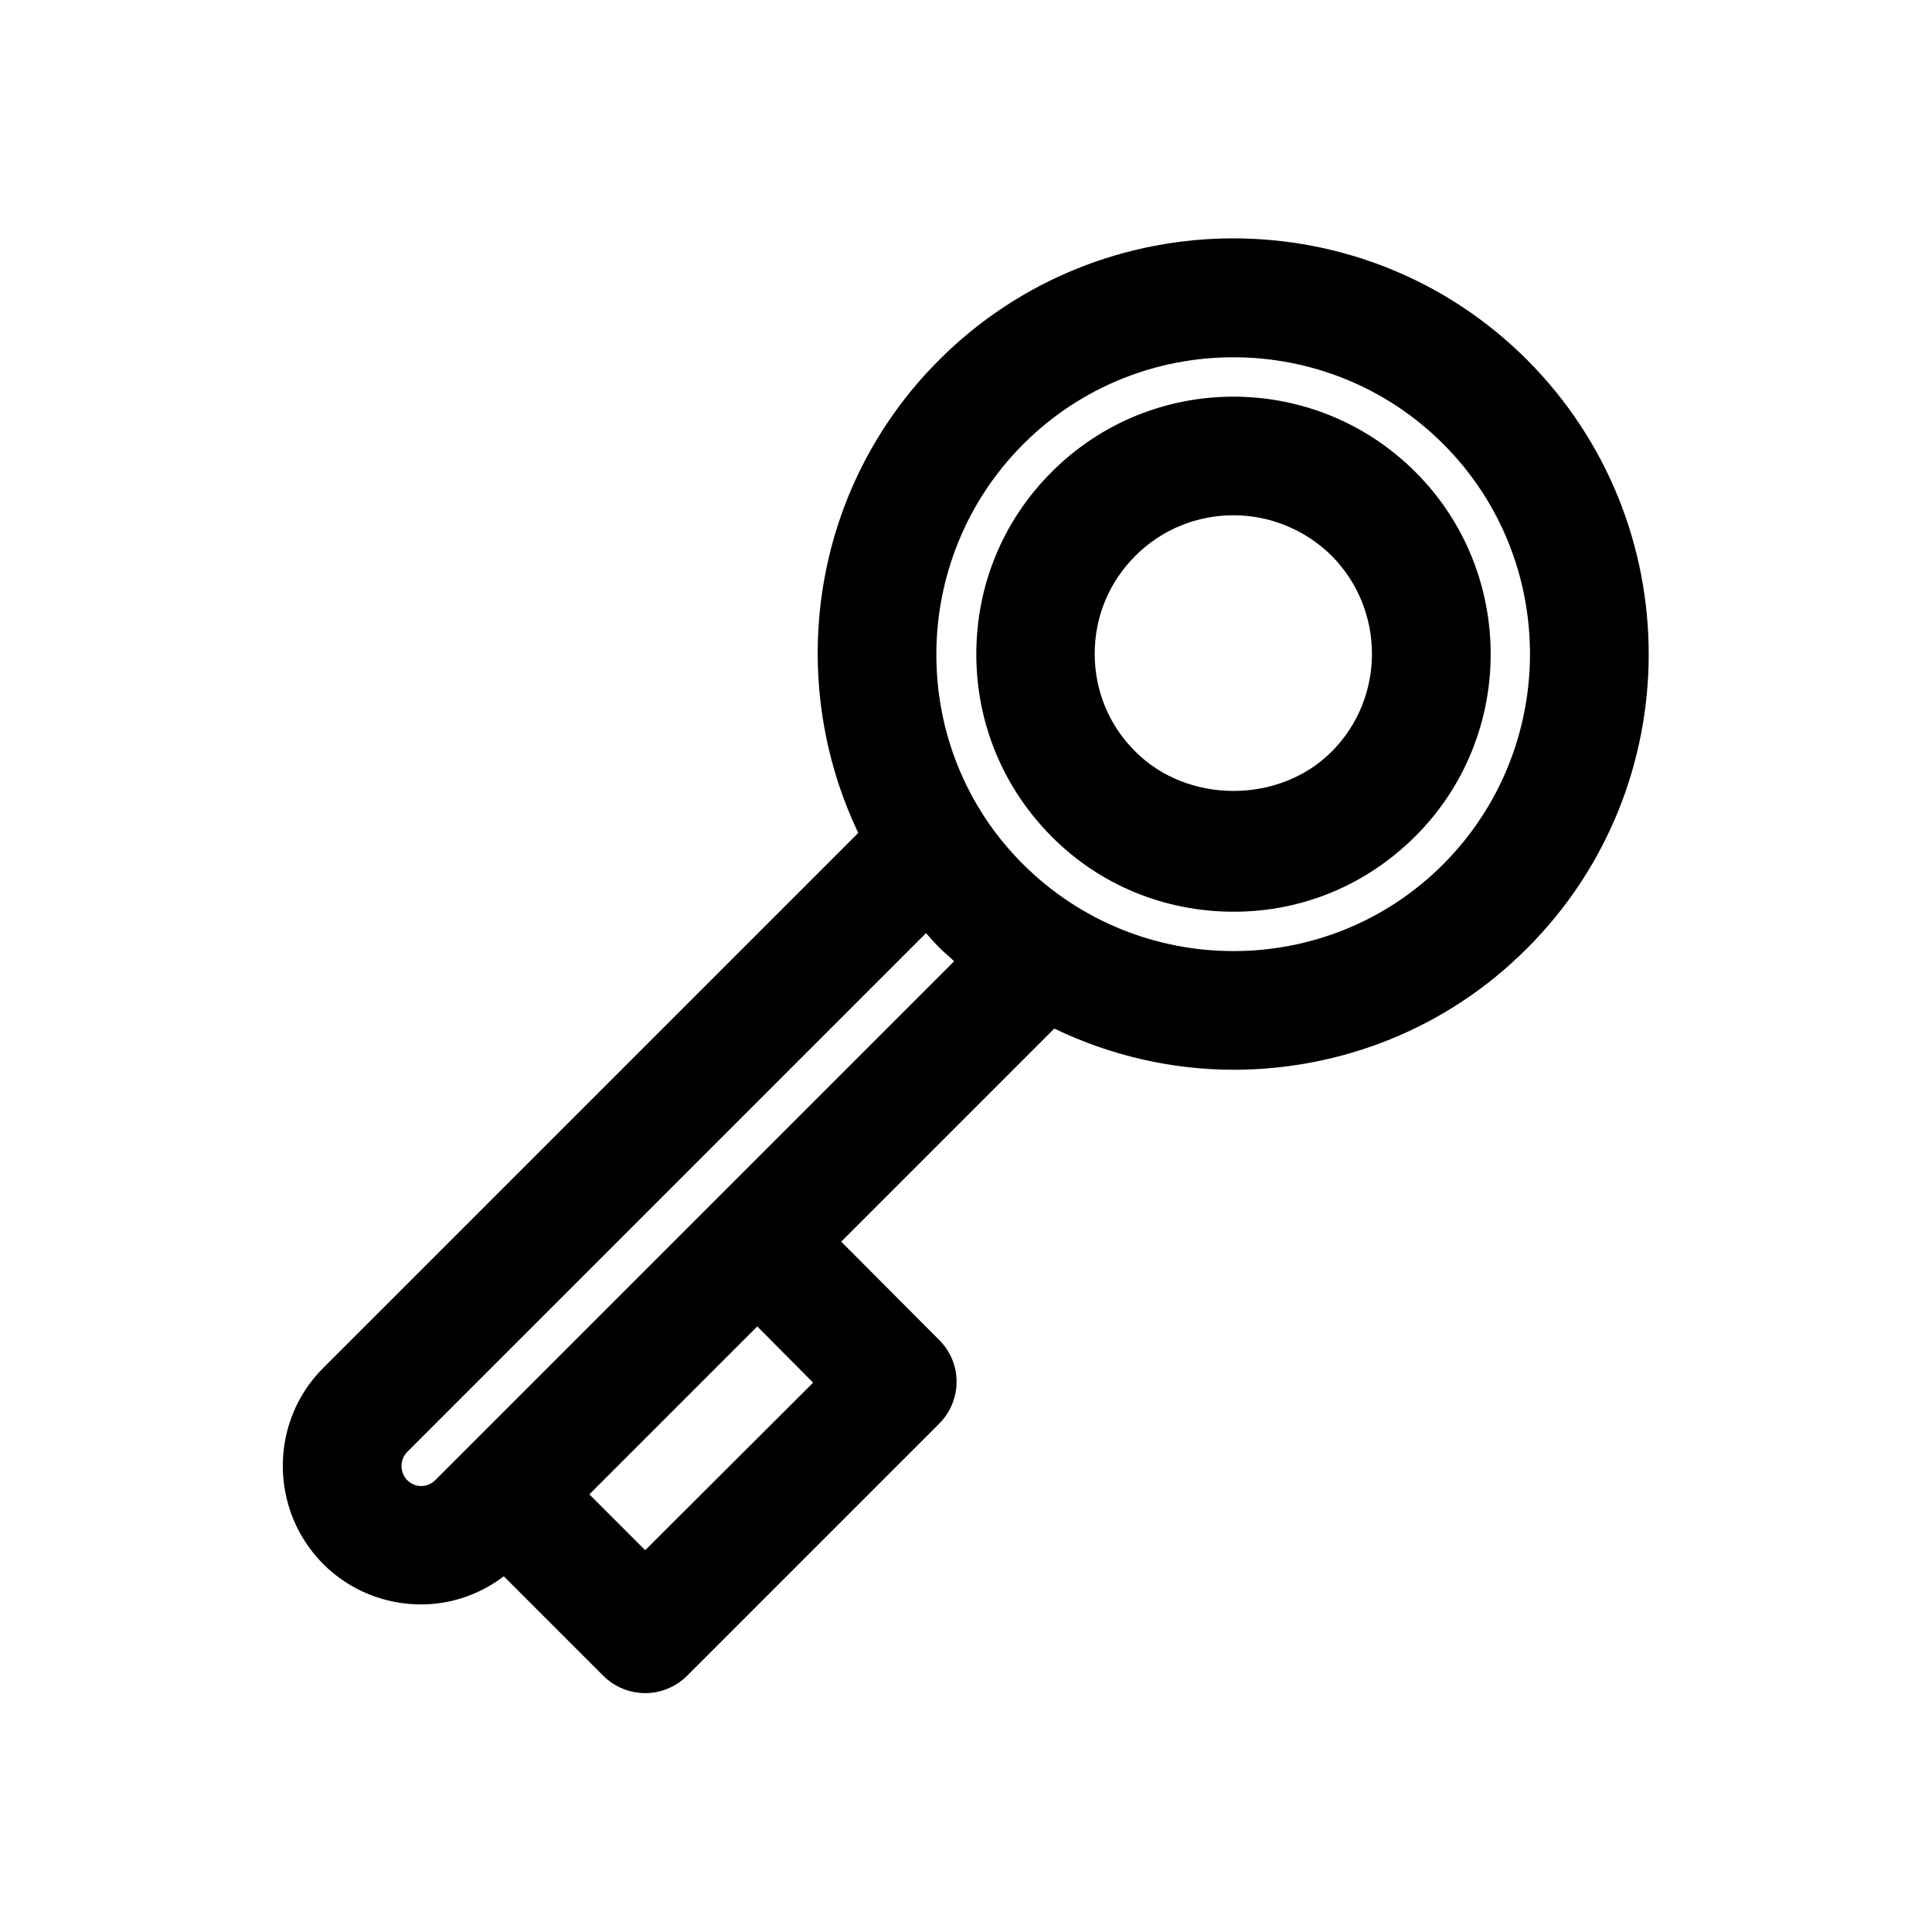
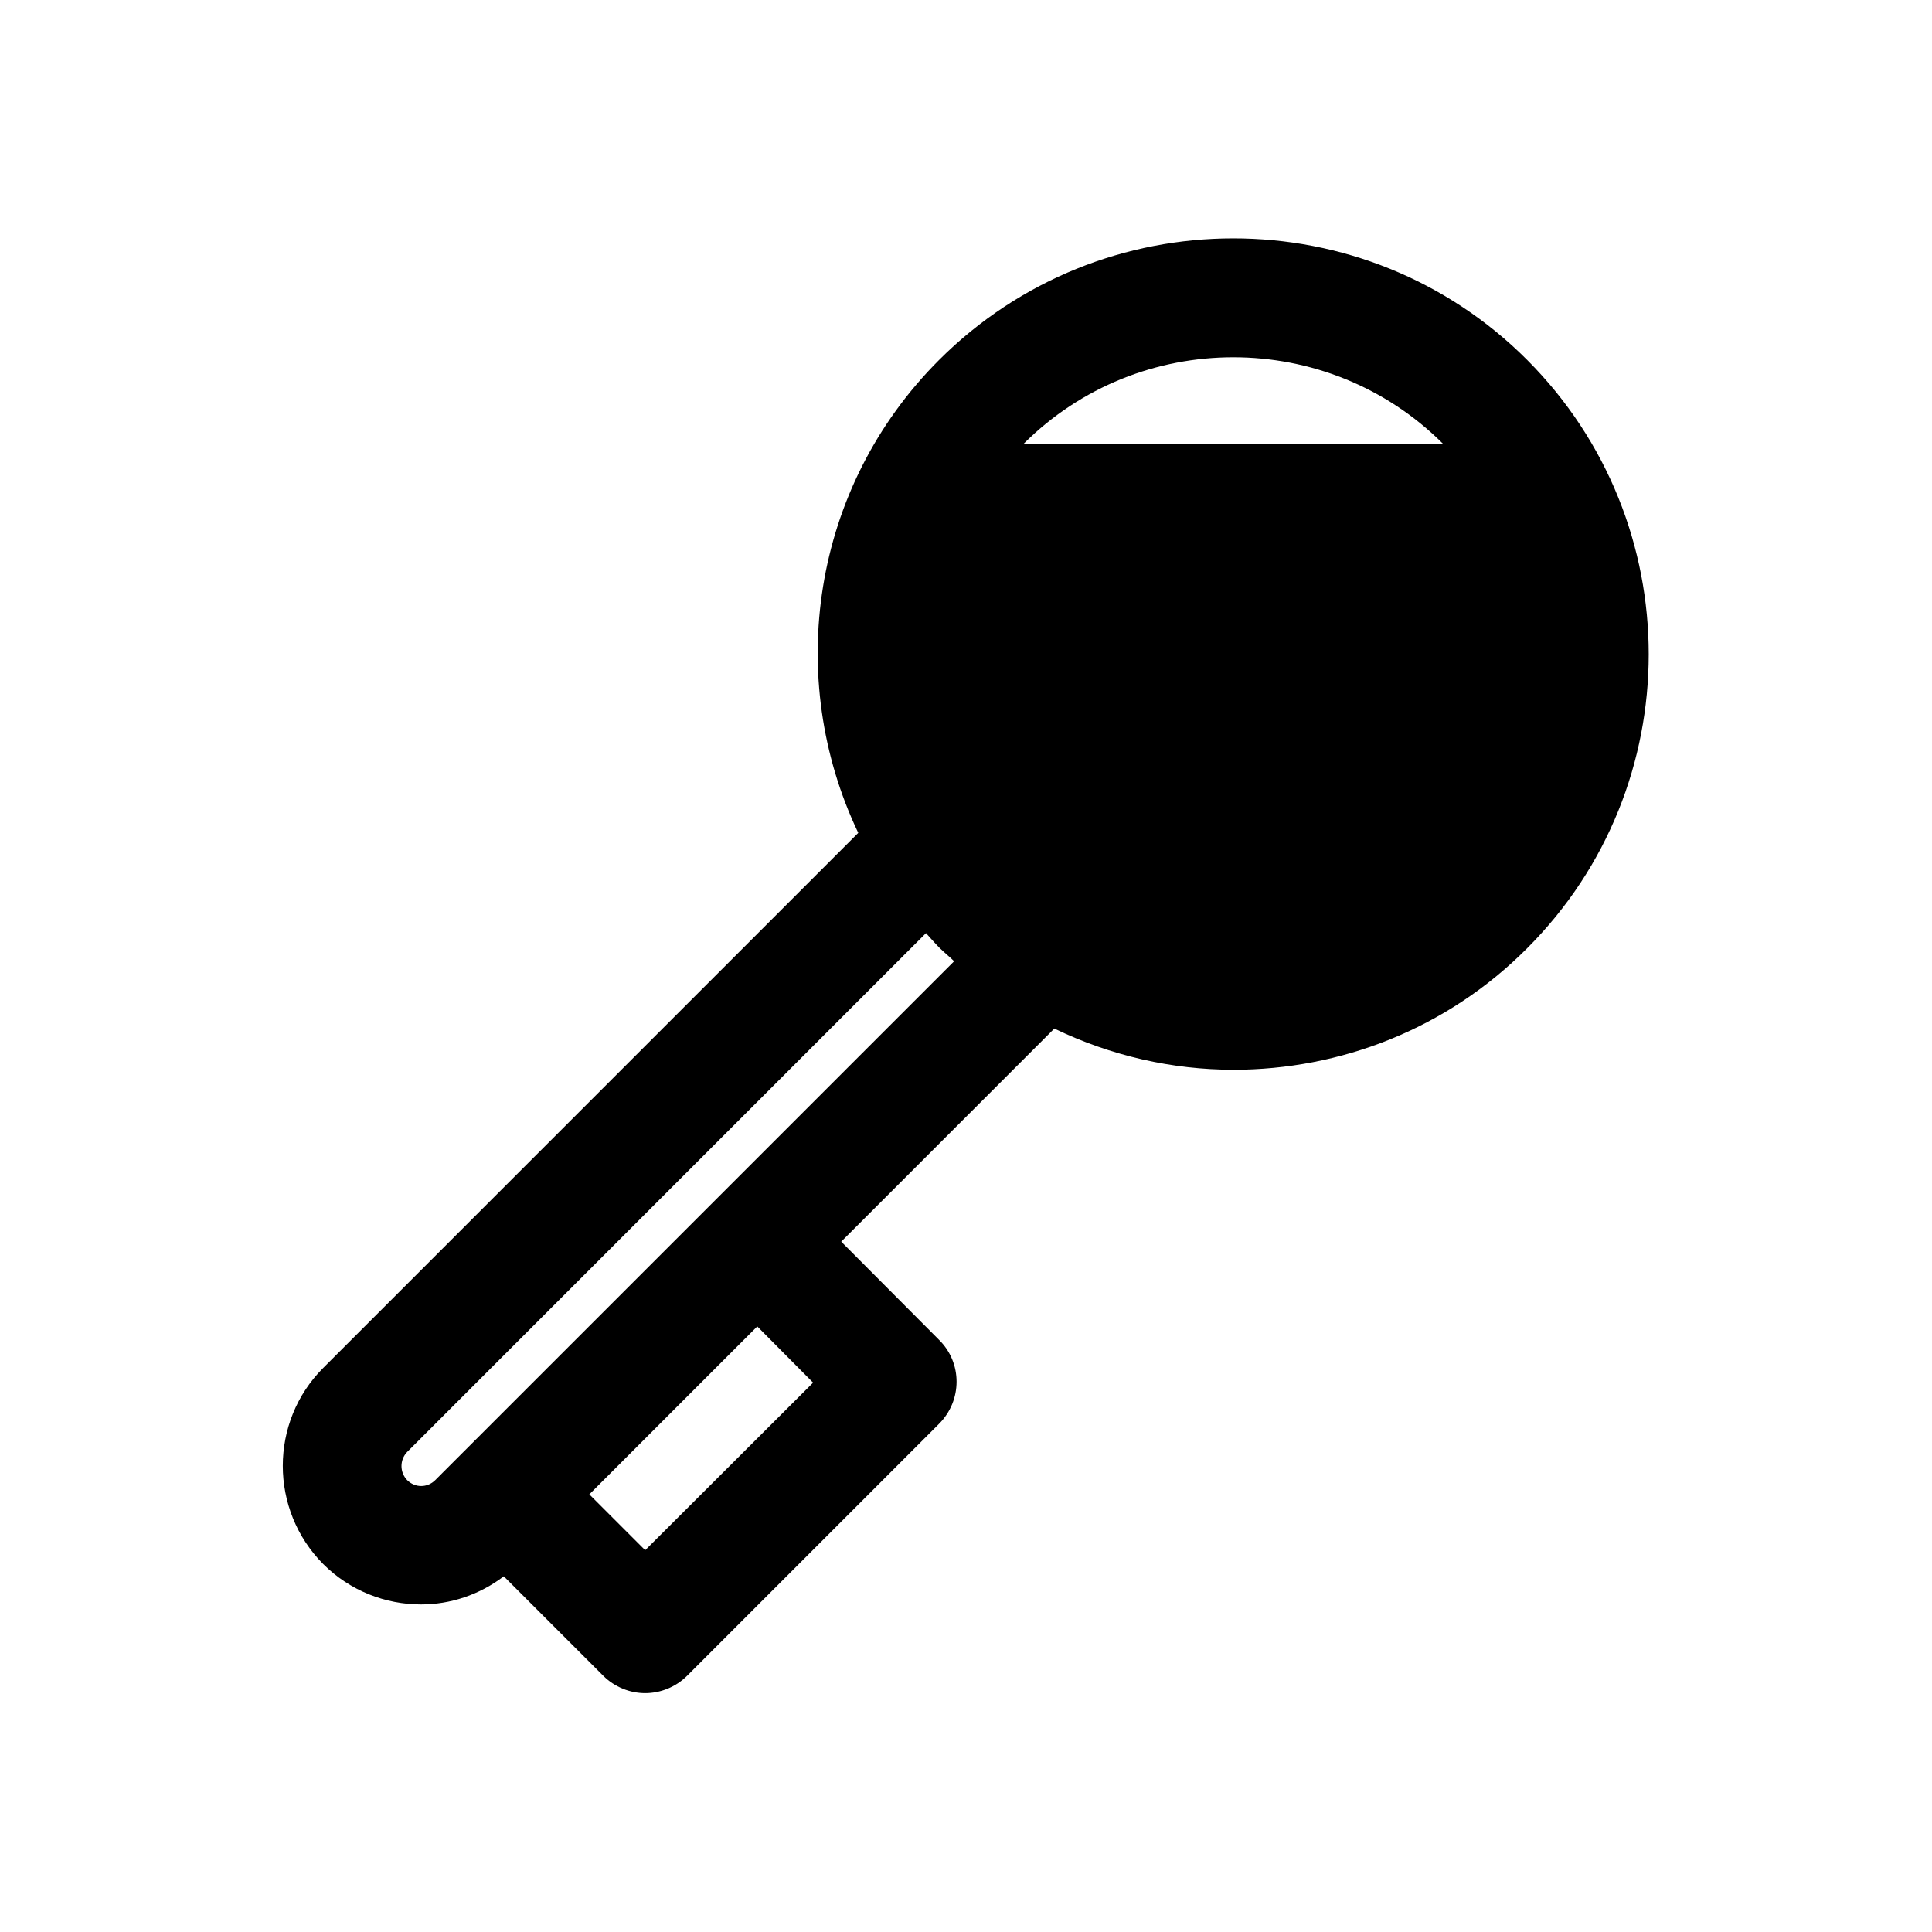
<svg xmlns="http://www.w3.org/2000/svg" fill="#000000" width="800px" height="800px" version="1.1" viewBox="144 144 512 512">
  <g>
-     <path d="m470.85 427.5c28.234 0 56.469-10.707 77.879-32.223 42.93-42.93 42.93-112.83 0-155.87-42.93-43.035-112.94-42.93-155.87 0-33.902 33.902-40.934 84.387-21.41 125.32l-141.8 141.8c-14.273 14.273-14.273 37.574 0 51.957 7.137 7.137 16.582 10.707 25.926 10.707 7.766 0 15.43-2.519 21.938-7.453l26.344 26.344c3.043 3.043 7.137 4.617 11.125 4.617s8.082-1.574 11.125-4.617l66.754-66.754c6.191-6.191 6.191-16.164 0-22.25l-25.926-26.031 56.469-56.469c15.012 7.238 31.281 10.914 47.445 10.914zm-155.87 127.32-14.801-14.801 44.504-44.504 14.801 14.906zm18.578-92.785-74.207 74.207c-2.098 2.098-5.352 2.098-7.453 0-1.996-2.098-1.996-5.352 0-7.453l137.5-137.5c1.156 1.258 2.309 2.625 3.57 3.883 1.258 1.258 2.625 2.309 3.883 3.57zm81.66-200.37c15.324-15.324 35.477-22.984 55.629-22.984s40.305 7.66 55.629 22.984c30.648 30.648 30.648 80.609 0 111.36-30.648 30.754-80.609 30.648-111.36 0-30.754-30.648-30.543-80.715 0.105-111.36z" />
-     <path d="m519.13 365.57c26.555-26.555 26.555-69.902 0-96.457-26.66-26.66-69.902-26.66-96.457 0-12.91 12.91-19.941 30.02-19.941 48.281s7.137 35.371 19.941 48.281c12.805 12.91 30.02 19.941 48.281 19.941s35.266-7.137 48.176-20.047zm-85.02-48.281c0-9.867 3.777-18.996 10.812-26.031 7.137-7.137 16.582-10.707 25.926-10.707 9.34 0 18.789 3.57 26.031 10.707 14.273 14.379 14.273 37.68 0 51.957-13.855 13.855-38.102 13.855-51.957 0-6.926-6.824-10.812-16.059-10.812-25.926z" />
+     <path d="m470.85 427.5c28.234 0 56.469-10.707 77.879-32.223 42.93-42.93 42.93-112.83 0-155.87-42.93-43.035-112.94-42.93-155.87 0-33.902 33.902-40.934 84.387-21.41 125.32l-141.8 141.8c-14.273 14.273-14.273 37.574 0 51.957 7.137 7.137 16.582 10.707 25.926 10.707 7.766 0 15.43-2.519 21.938-7.453l26.344 26.344c3.043 3.043 7.137 4.617 11.125 4.617s8.082-1.574 11.125-4.617l66.754-66.754c6.191-6.191 6.191-16.164 0-22.25l-25.926-26.031 56.469-56.469c15.012 7.238 31.281 10.914 47.445 10.914zm-155.87 127.32-14.801-14.801 44.504-44.504 14.801 14.906zm18.578-92.785-74.207 74.207c-2.098 2.098-5.352 2.098-7.453 0-1.996-2.098-1.996-5.352 0-7.453l137.5-137.5c1.156 1.258 2.309 2.625 3.57 3.883 1.258 1.258 2.625 2.309 3.883 3.57zm81.66-200.37c15.324-15.324 35.477-22.984 55.629-22.984s40.305 7.66 55.629 22.984z" />
  </g>
</svg>